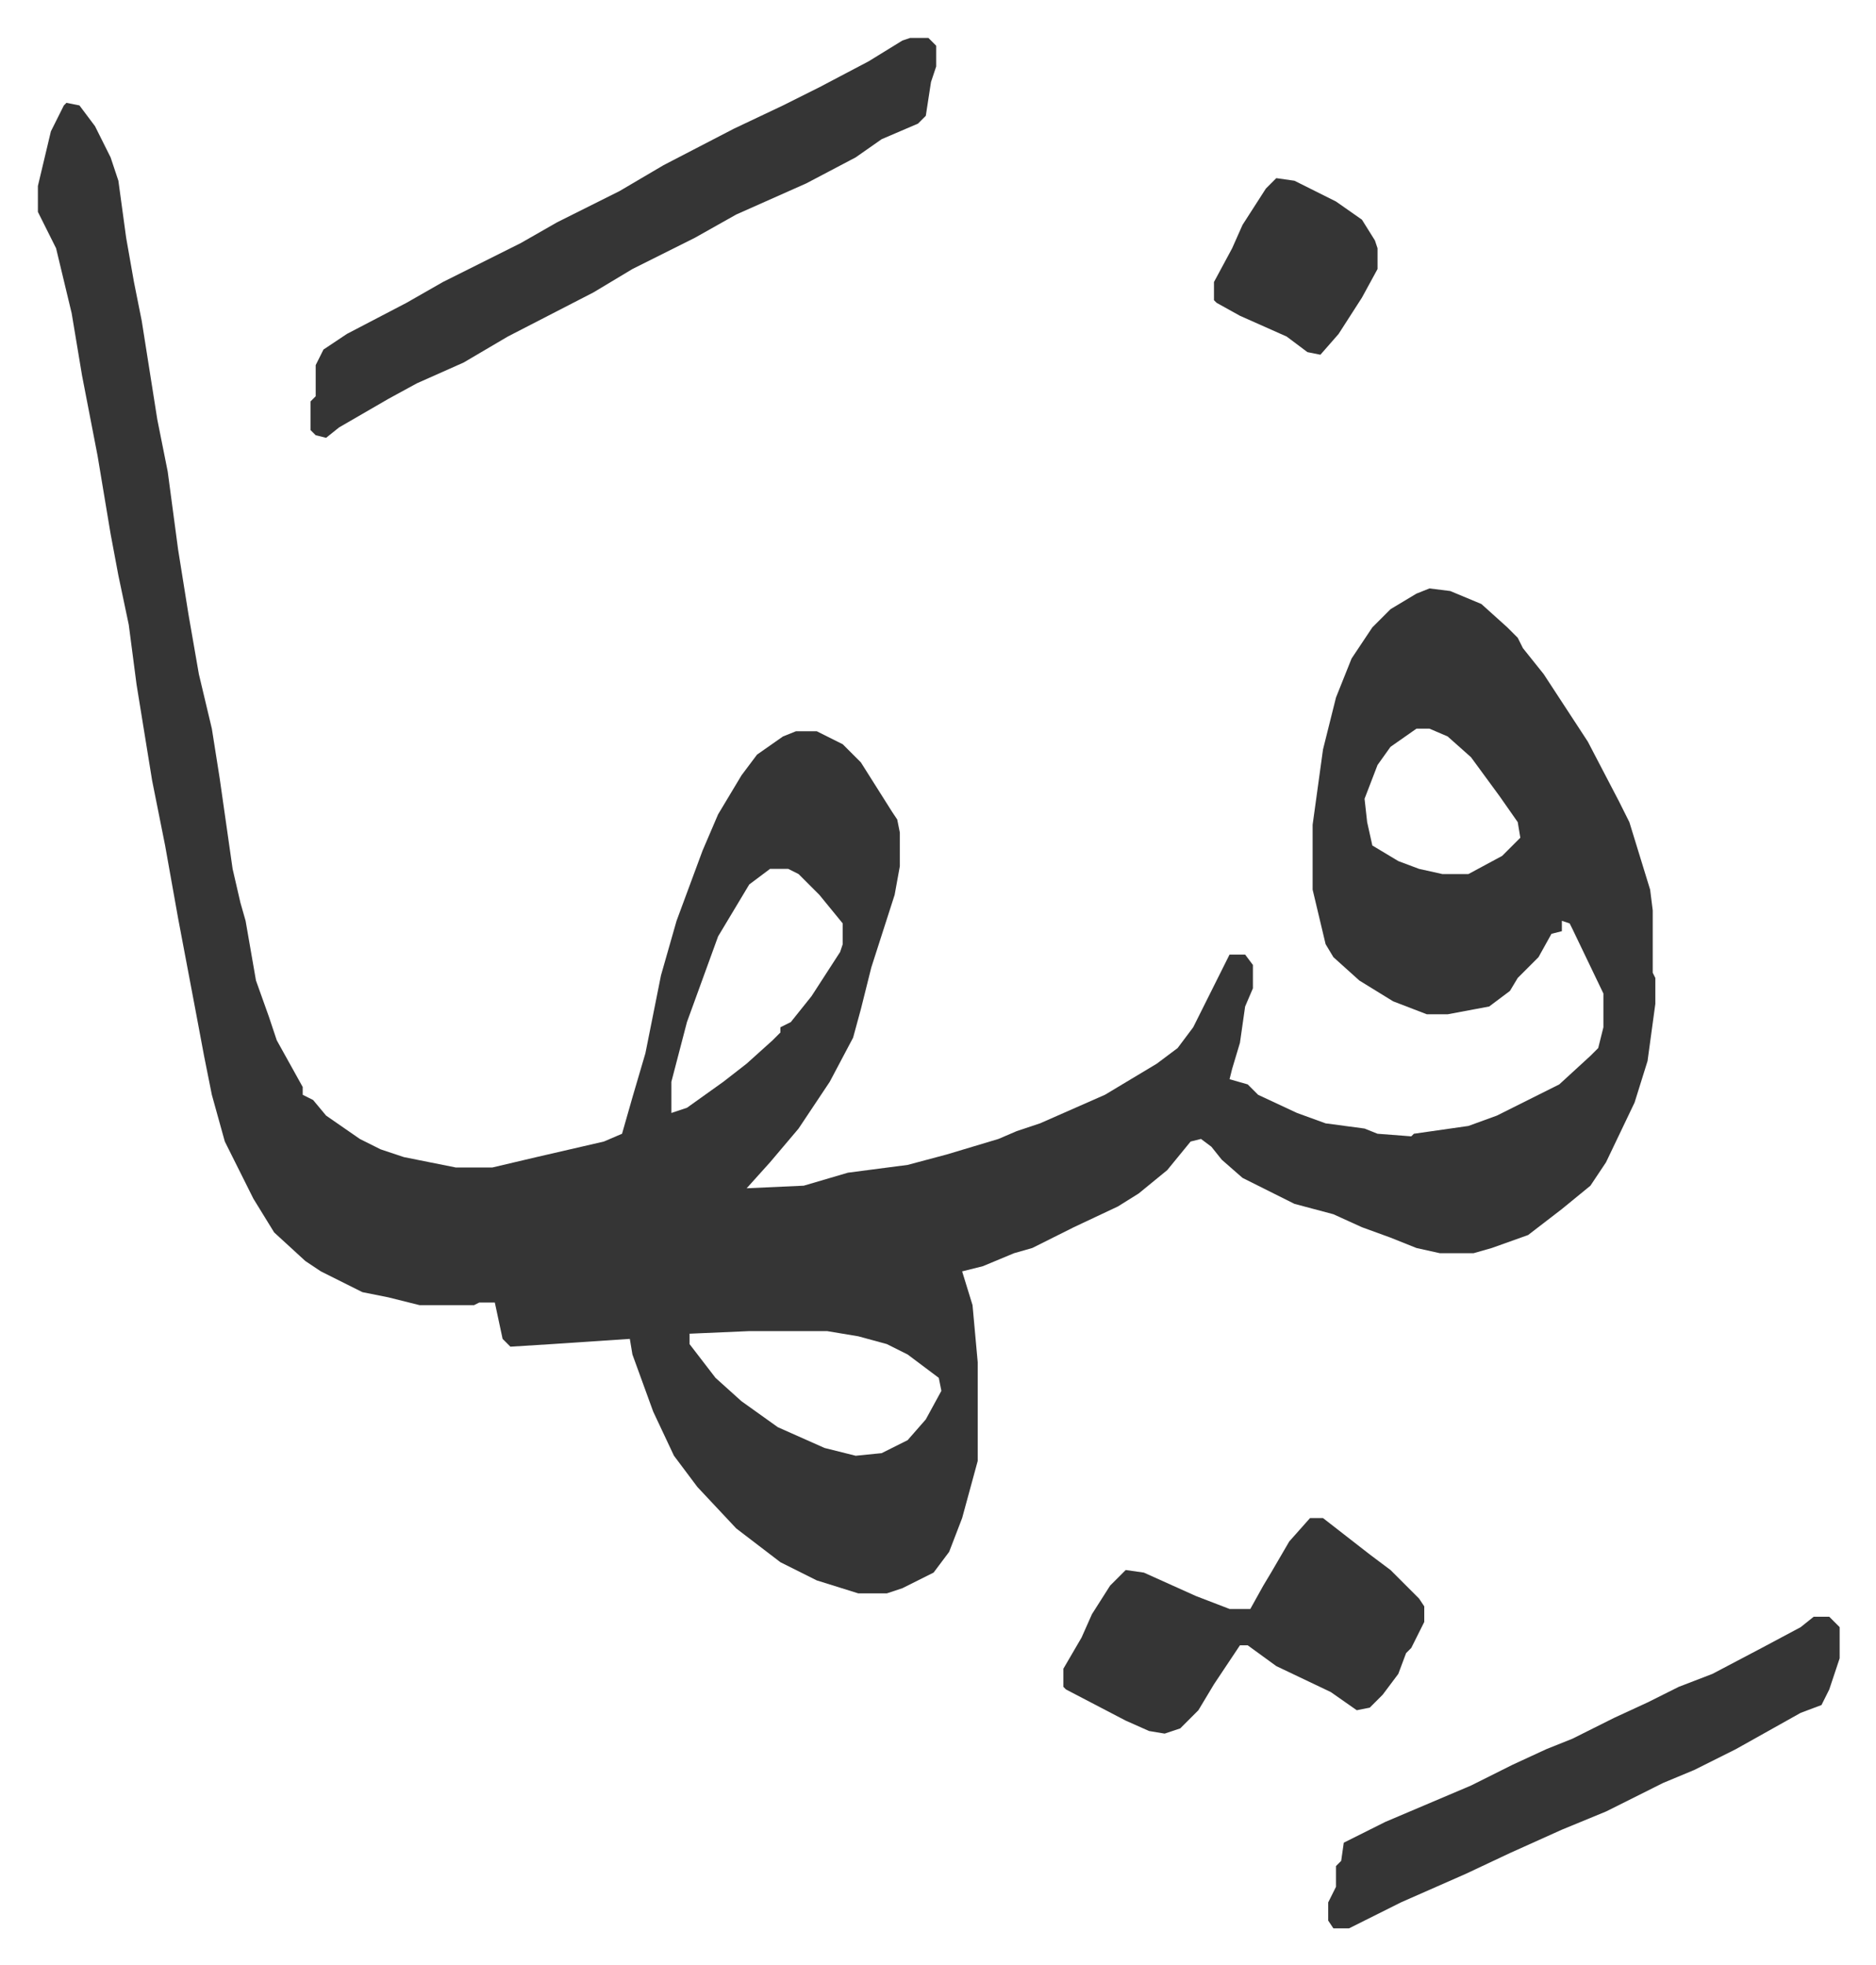
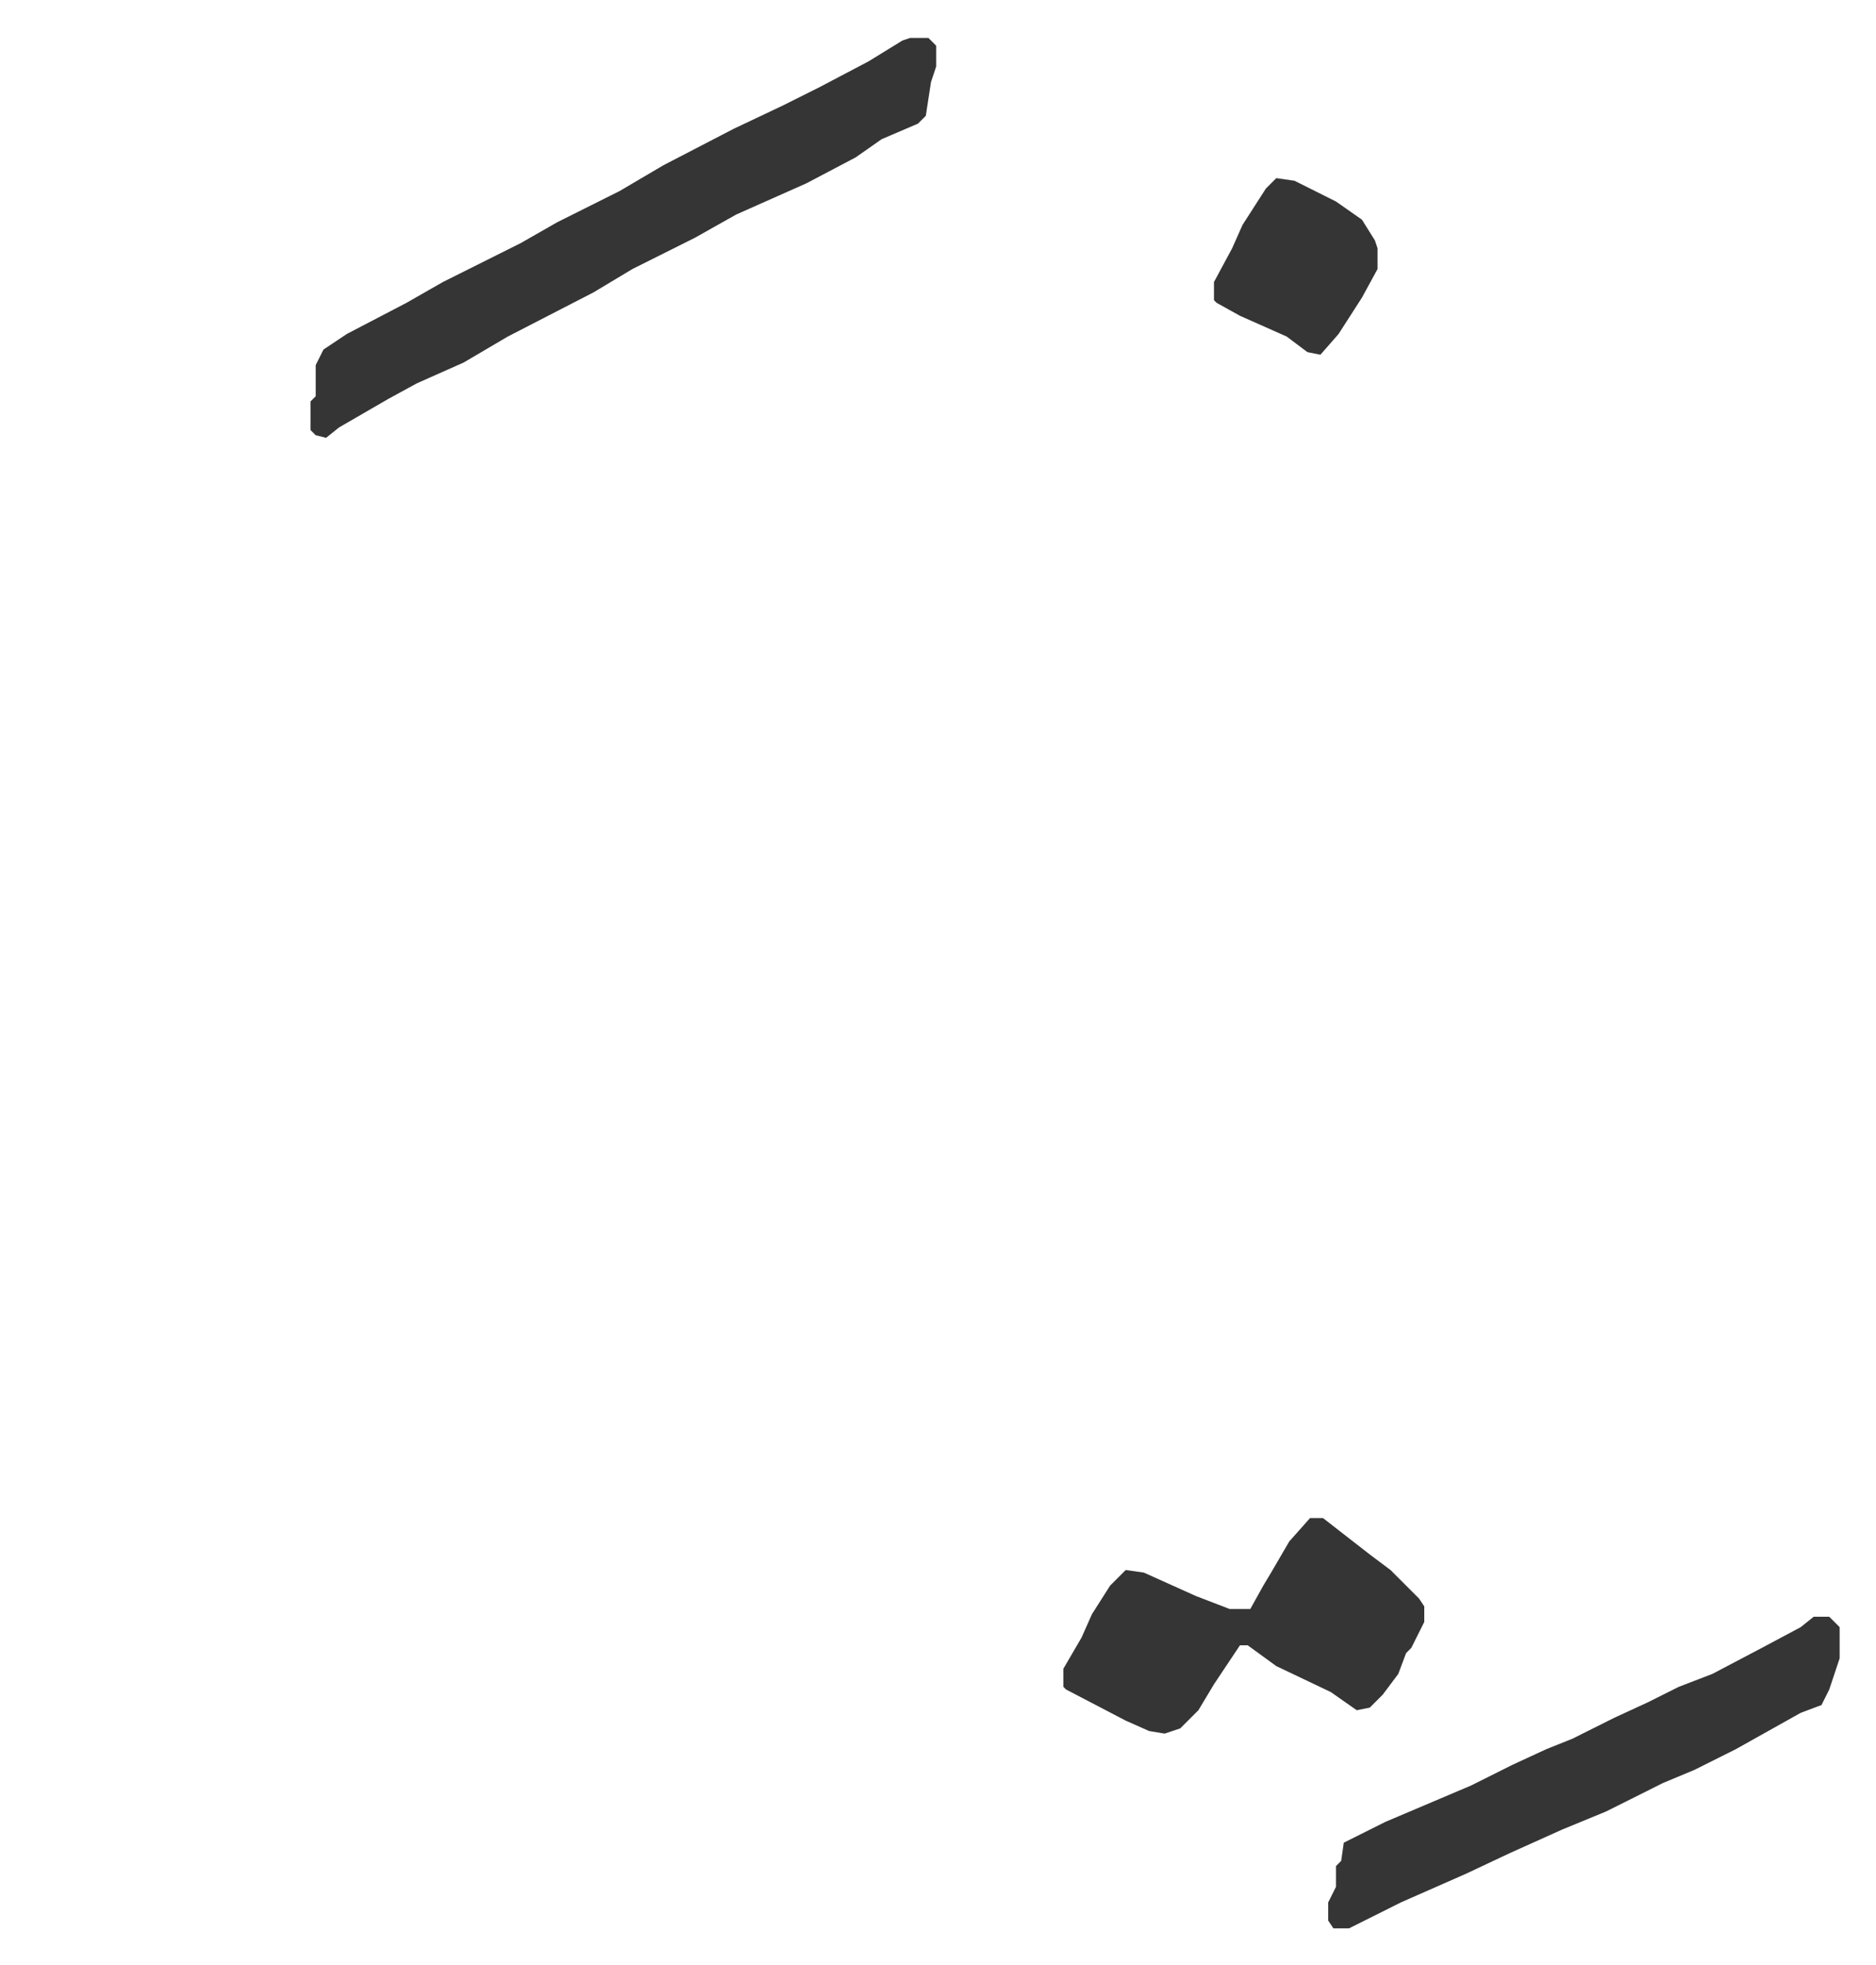
<svg xmlns="http://www.w3.org/2000/svg" viewBox="-14.6 477.4 722.6 756.6">
-   <path fill="#353535" id="rule_normal" d="m11 517 5 1 6 8 6 12 3 9 3 22 3 17 3 15 3 19 3 19 4 20 4 30 4 25 4 23 5 21 3 19 5 35 3 13 2 7 4 23 5 14 3 9 10 18v3l4 2 5 6 13 9 8 4 9 3 20 4h14l17-4 26-6 7-3 4-14 5-17 6-30 6-21 10-27 6-14 9-15 6-8 10-7 5-2h8l10 5 7 7 12 19 2 3 1 5v13l-2 11-9 28-4 16-3 11-9 17-12 18-11 13-9 10 22-1 17-5 23-3 15-4 20-6 7-3 9-3 25-11 20-12 8-6 6-8 8-16 6-12h6l3 4v9l-3 7-2 14-3 10-1 4 7 2 4 4 15 7 11 4 15 2 5 2 13 1 1-1 21-3 11-4 24-12 12-11 3-3 2-8v-13l-12-25-1-2-3-1v4l-4 1-5 9-8 8-3 5-8 6-16 3h-8l-13-5-13-8-10-9-3-5-5-21v-25l4-29 5-20 6-15 8-12 7-7 10-6 5-2 8 1 12 5 10 9 4 4 2 4 8 10 17 26 12 23 4 8 8 26 1 8v24l1 2v10l-3 22-5 16-11 23-6 9-11 9-13 10-14 5-7 2h-13l-9-2-10-4-11-4-11-5-15-4-20-10-8-7-4-5-4-3-4 1-9 11-11 9-8 5-17 8-16 8-7 2-12 5-8 2 4 13 2 22v38l-6 22-5 13-6 8-12 6-6 2h-11l-16-5-14-7-17-13-15-16-9-12-8-17-8-22-1-6-30 2-16 1-3-3-3-14h-6l-2 1h-21l-12-3-10-2-16-8-6-4-12-11-8-13-11-22-5-18-3-15-3-16-7-37-5-28-5-25-6-37-3-23-4-19-3-16-5-30-6-31-4-24-6-25-7-14v-10l5-21 5-10zm520 241-10 7-5 7-5 13 1 9 2 9 10 6 8 3 9 2h10l13-7 7-7-1-6-7-10-11-15-9-8-7-3zm-249 54-8 6-12 20-8 22-4 11-6 23v12l6-2 14-10 9-7 10-9 3-3v-2l4-2 8-10 11-17 1-3v-8l-9-11-8-8-4-2zm-8 178-23 1v4l10 13 10 9 14 10 18 8 12 3 10-1 10-5 7-8 6-11-1-5-12-9-8-4-11-3-12-2z" />
  <path fill="#353535" id="rule_normal" d="M336 492h7l3 3v8l-2 6-2 13-3 3-14 6-10 7-19 10-27 12-16 9-24 12-15 9-33 17-17 10-18 8-11 6-19 11-5 4-4-1-2-2v-11l2-2v-12l3-6 9-6 23-12 14-8 30-15 14-8 24-12 17-10 27-14 19-9 14-7 19-10 13-8zm348 608h6l4 4v12l-4 12-3 6-8 3-25 14-16 8-12 5-22 11-17 7-20 9-17 8-25 11-20 10h-6l-2-3v-7l3-6v-8l2-2 1-7 16-8 33-14 16-8 13-6 10-4 16-8 13-6 12-6 13-5 19-10 15-8zm-194-38h5l18 14 8 6 11 11 2 3v6l-5 10-2 2-3 8-6 8-5 5-5 1-10-7-21-10-11-8h-3l-10 15-6 10-7 7-6 2-6-1-9-4-23-12-1-1v-7l7-12 4-9 7-11 6-6 7 1 20 9 13 5h8l5-9 3-5 7-12zm-13-516 7 1 16 8 10 7 5 8 1 3v8l-6 11-9 14-7 8-5-1-8-6-18-8-9-5-1-1v-7l7-13 4-9 9-14z" />
</svg>